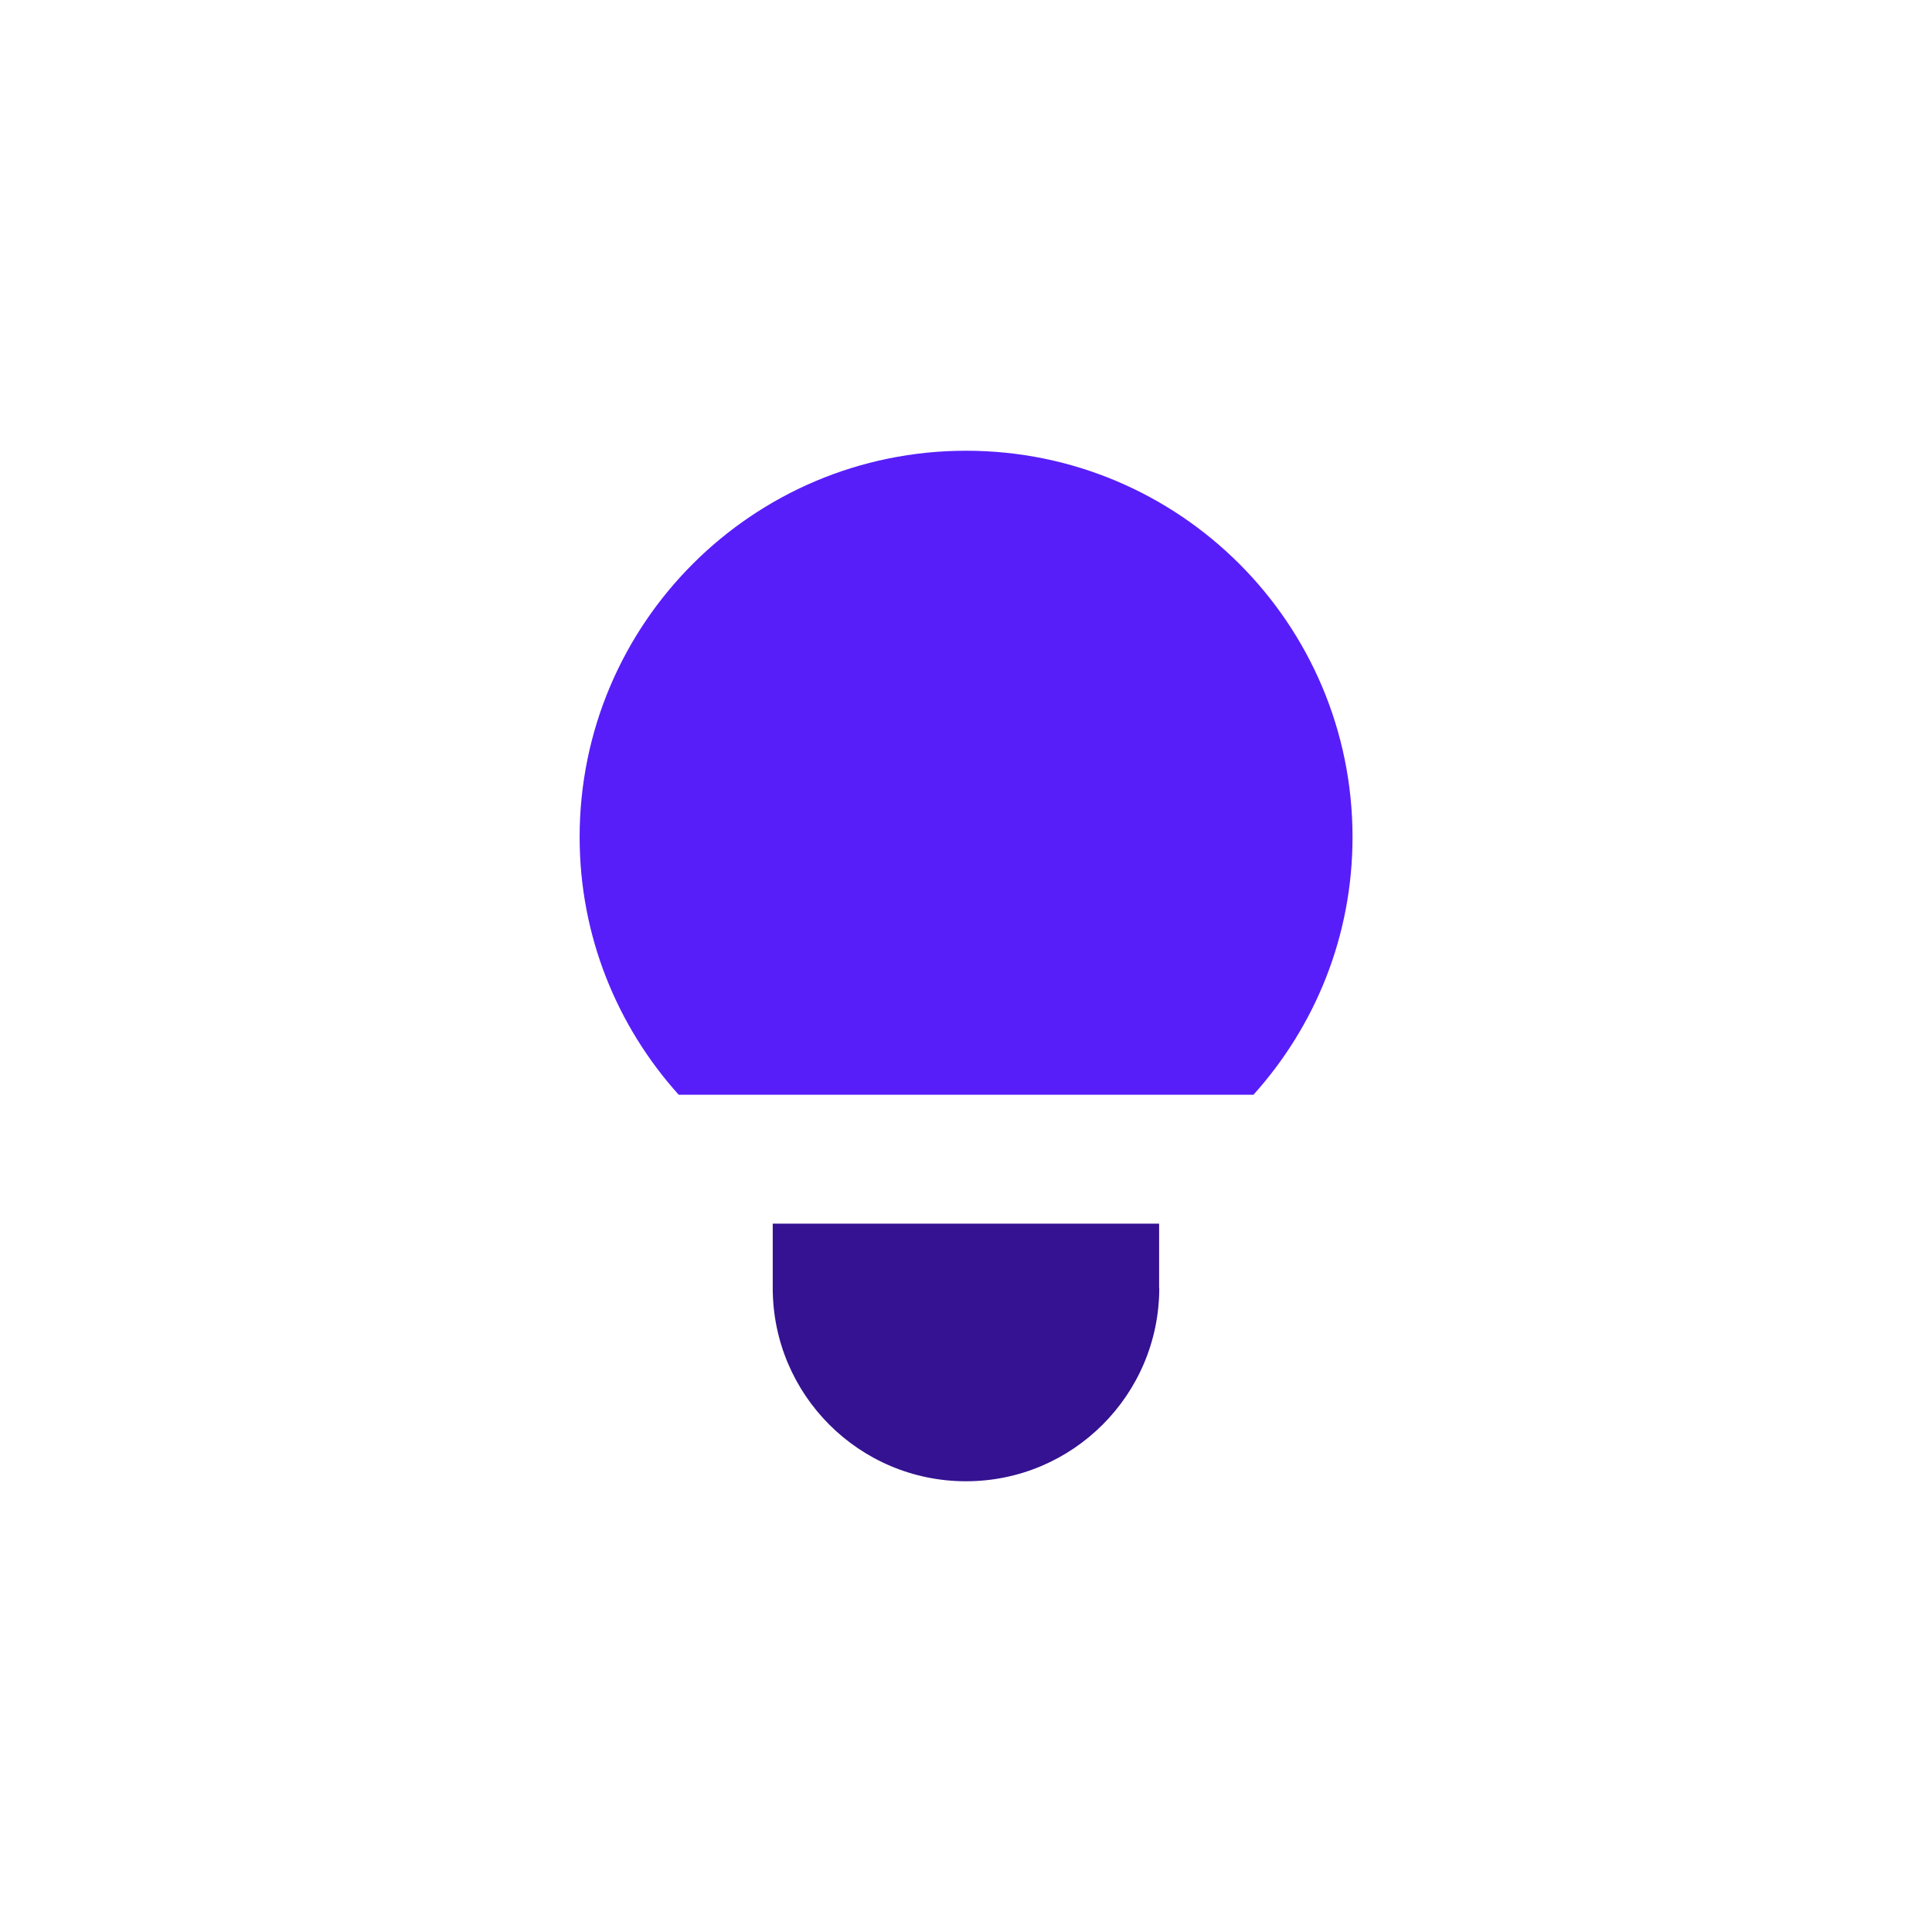
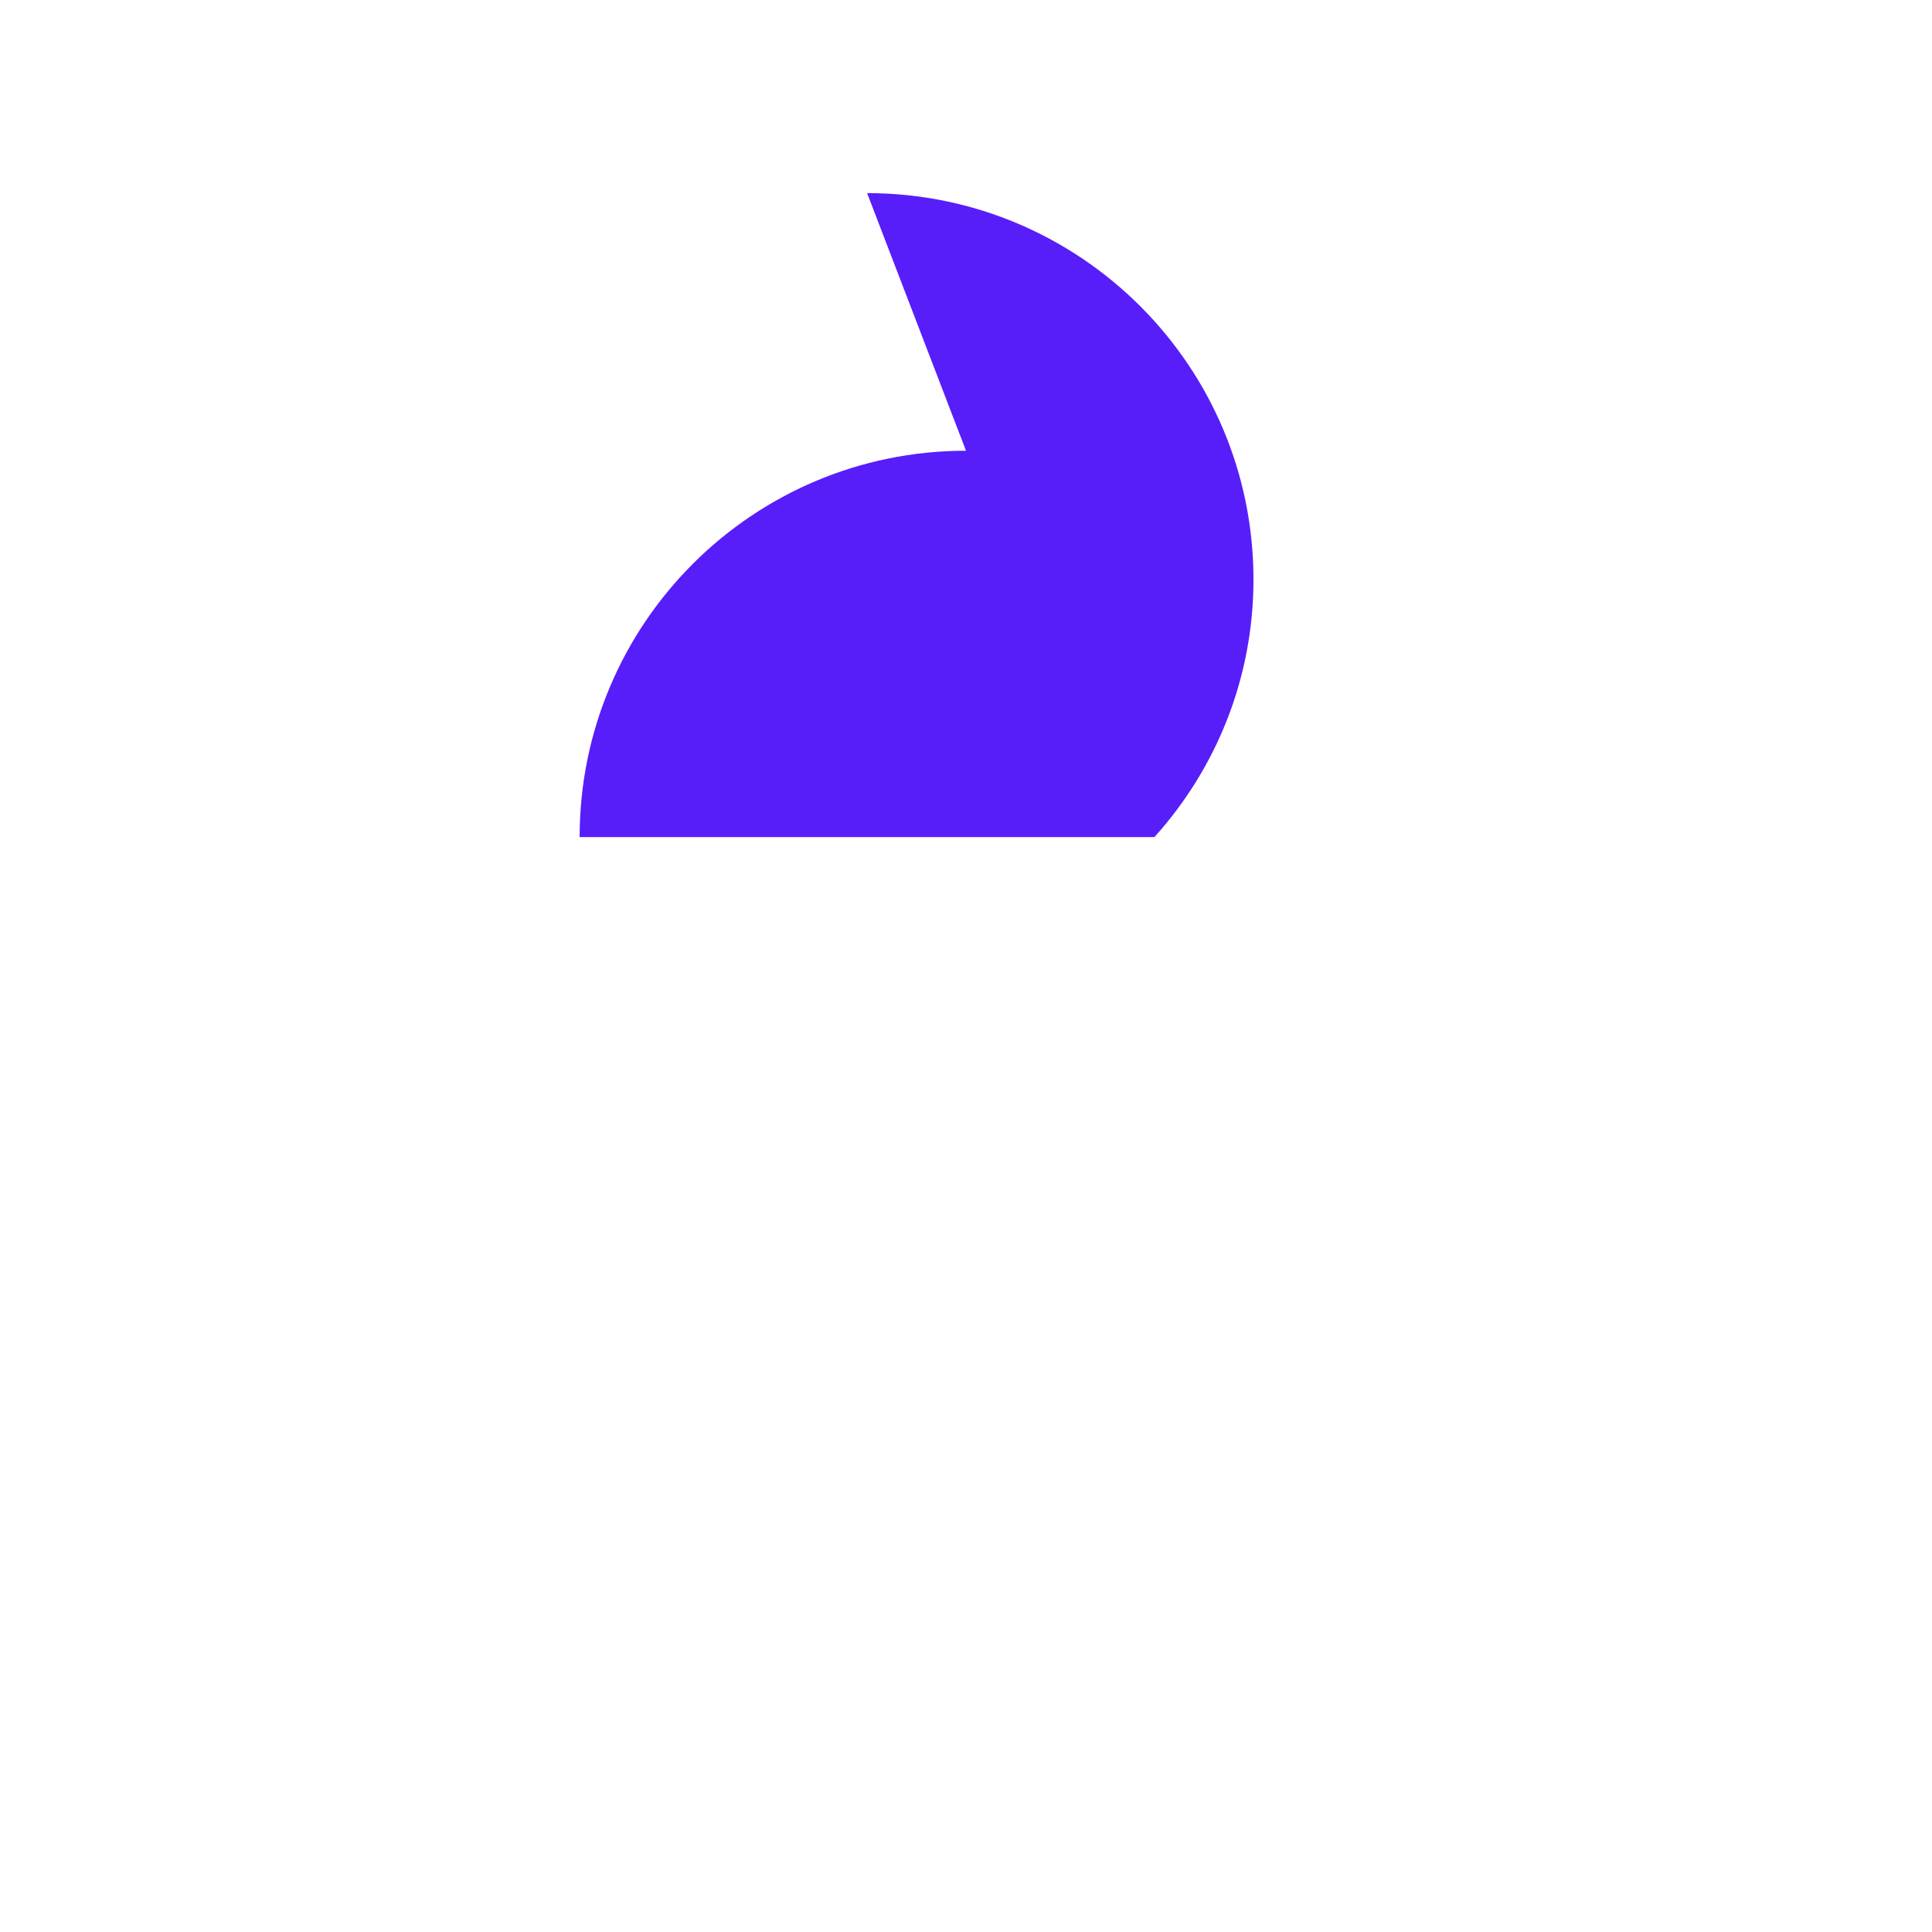
<svg xmlns="http://www.w3.org/2000/svg" id="Ebene_1" viewBox="0 0 127.56 127.56">
  <defs>
    <style>
      .cls-1 {
        fill: #571efa;
      }

      .cls-2 {
        fill: #341291;
      }
    </style>
  </defs>
-   <path class="cls-2" d="M76.54,85.04c0,7.04-5.71,12.76-12.76,12.76s-12.76-5.71-12.76-12.76v-4.25h25.51v4.25Z" />
-   <path class="cls-1" d="M63.78,29.76h0c-14.09,0-25.51,11.42-25.51,25.51h0c0,6.54,2.48,12.5,6.54,17.01h37.95c4.06-4.51,6.54-10.46,6.54-17.01h0c0-14.09-11.42-25.51-25.51-25.51Z" />
+   <path class="cls-1" d="M63.78,29.76h0c-14.09,0-25.51,11.42-25.51,25.51h0h37.95c4.06-4.51,6.54-10.46,6.54-17.01h0c0-14.09-11.42-25.51-25.51-25.51Z" />
</svg>